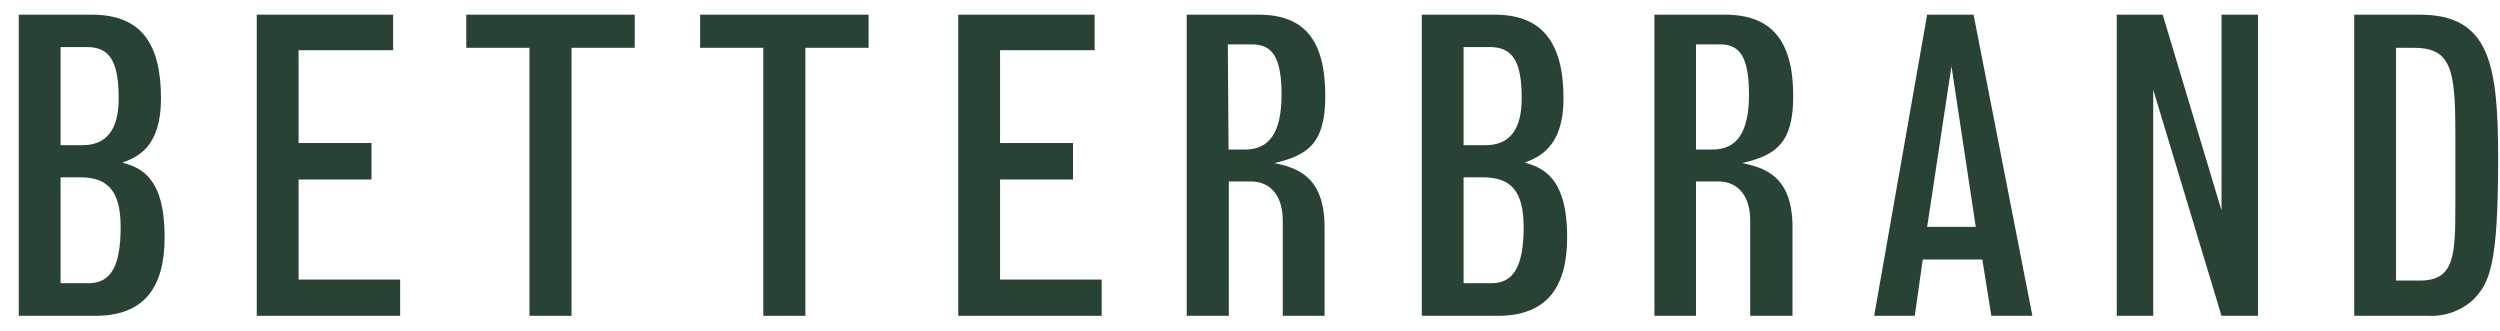
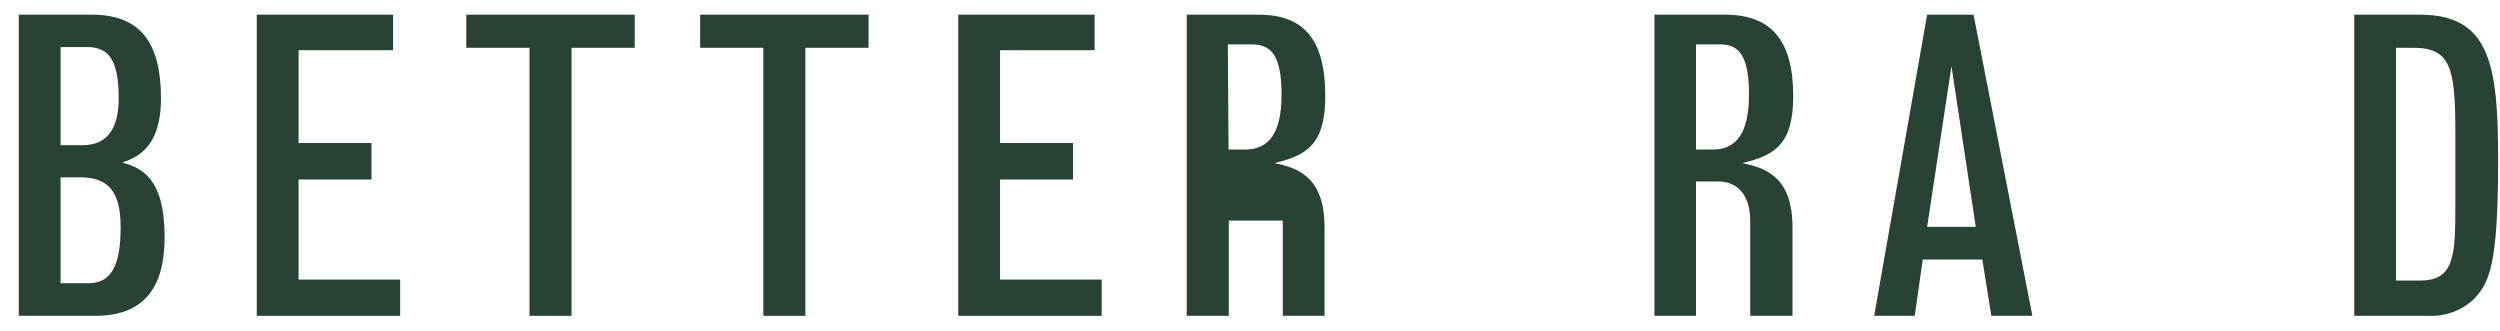
<svg xmlns="http://www.w3.org/2000/svg" width="121" height="16" viewBox="0 0 121 16" fill="none">
  <path d="M0.909 0.71H4.439C6.792 0.71 7.792 2.056 7.792 4.769C7.792 7.109 6.674 7.6 5.921 7.869C6.792 8.115 7.968 8.548 7.968 11.473C7.968 13.871 7.015 15.286 4.615 15.286H0.909V0.71ZM2.933 7.027H3.992C5.168 7.027 5.744 6.255 5.744 4.769C5.744 3.026 5.344 2.278 4.215 2.278H2.933V7.027ZM2.933 13.707H4.286C5.368 13.707 5.839 12.876 5.839 10.993C5.839 9.332 5.286 8.583 3.897 8.583H2.933V13.707Z" fill="#284234" />
  <path d="M12.427 0.71H19.027V2.43H14.451V6.922H17.98V8.688H14.451V13.531H19.368V15.286H12.427V0.71Z" fill="#284234" />
  <path d="M22.568 0.71H30.721V2.313H27.663V15.286H25.627V2.313H22.568V0.71Z" fill="#284234" />
  <path d="M33.886 0.71H42.039V2.313H38.98V15.286H36.945V2.313H33.886V0.71Z" fill="#284234" />
  <path d="M46.38 0.71H52.98V2.43H48.403V6.922H51.933V8.688H48.403V13.531H53.321V15.286H46.38V0.71Z" fill="#284234" />
-   <path d="M57.438 0.71H60.909C63.133 0.71 64.144 1.939 64.144 4.653C64.144 6.992 63.25 7.519 61.685 7.893C62.733 8.115 64.109 8.501 64.109 10.993V15.286H62.086V10.677C62.086 9.507 61.521 8.782 60.533 8.782H59.474V15.286H57.438V0.71ZM59.462 7.238H60.262C61.438 7.238 62.027 6.407 62.027 4.582C62.027 2.757 61.568 2.149 60.603 2.149H59.427L59.462 7.238Z" fill="#284234" />
-   <path d="M68.815 0.71H72.344C74.638 0.71 75.674 2.056 75.674 4.769C75.674 7.109 74.497 7.6 73.803 7.869C74.638 8.115 75.85 8.548 75.85 11.473C75.85 13.871 74.897 15.286 72.486 15.286H68.815V0.71ZM70.838 7.027H71.897C73.074 7.027 73.65 6.255 73.65 4.769C73.65 3.026 73.25 2.278 72.109 2.278H70.838V7.027ZM70.838 13.707H72.191C73.262 13.707 73.744 12.876 73.744 10.993C73.744 9.332 73.191 8.583 71.791 8.583H70.838V13.707Z" fill="#284234" />
+   <path d="M57.438 0.71H60.909C63.133 0.71 64.144 1.939 64.144 4.653C64.144 6.992 63.25 7.519 61.685 7.893C62.733 8.115 64.109 8.501 64.109 10.993V15.286H62.086V10.677H59.474V15.286H57.438V0.71ZM59.462 7.238H60.262C61.438 7.238 62.027 6.407 62.027 4.582C62.027 2.757 61.568 2.149 60.603 2.149H59.427L59.462 7.238Z" fill="#284234" />
  <path d="M80.074 0.71H83.486C85.721 0.71 86.792 1.939 86.792 4.653C86.792 6.992 85.898 7.519 84.321 7.893C85.38 8.115 86.757 8.501 86.757 10.993V15.286H84.71V10.677C84.71 9.507 84.145 8.782 83.157 8.782H82.086V15.286H80.074V0.71ZM82.086 7.238H82.886C84.062 7.238 84.651 6.407 84.651 4.582C84.651 2.757 84.204 2.149 83.263 2.149H82.086V7.238Z" fill="#284234" />
  <path d="M93.274 0.71H95.521L98.368 15.286H96.38L95.945 12.56H93.062L92.674 15.286H90.71L93.274 0.71ZM94.451 3.202L93.274 10.981H95.627L94.451 3.202Z" fill="#284234" />
-   <path d="M102.451 0.71H104.674L107.521 10.186V0.71H109.286V15.286H107.521L104.215 4.337V15.286H102.451V0.71Z" fill="#284234" />
  <path d="M113.945 0.71H117.11C120.51 0.71 120.91 3.108 120.91 7.729C120.91 12.911 120.474 13.683 119.733 14.479C119.141 15.035 118.346 15.326 117.533 15.286H113.945V0.71ZM115.968 13.578H117.145C118.804 13.578 118.839 12.326 118.839 9.94V6.431C118.839 3.366 118.639 2.313 116.827 2.313H115.968V13.578Z" fill="#284234" />
</svg>